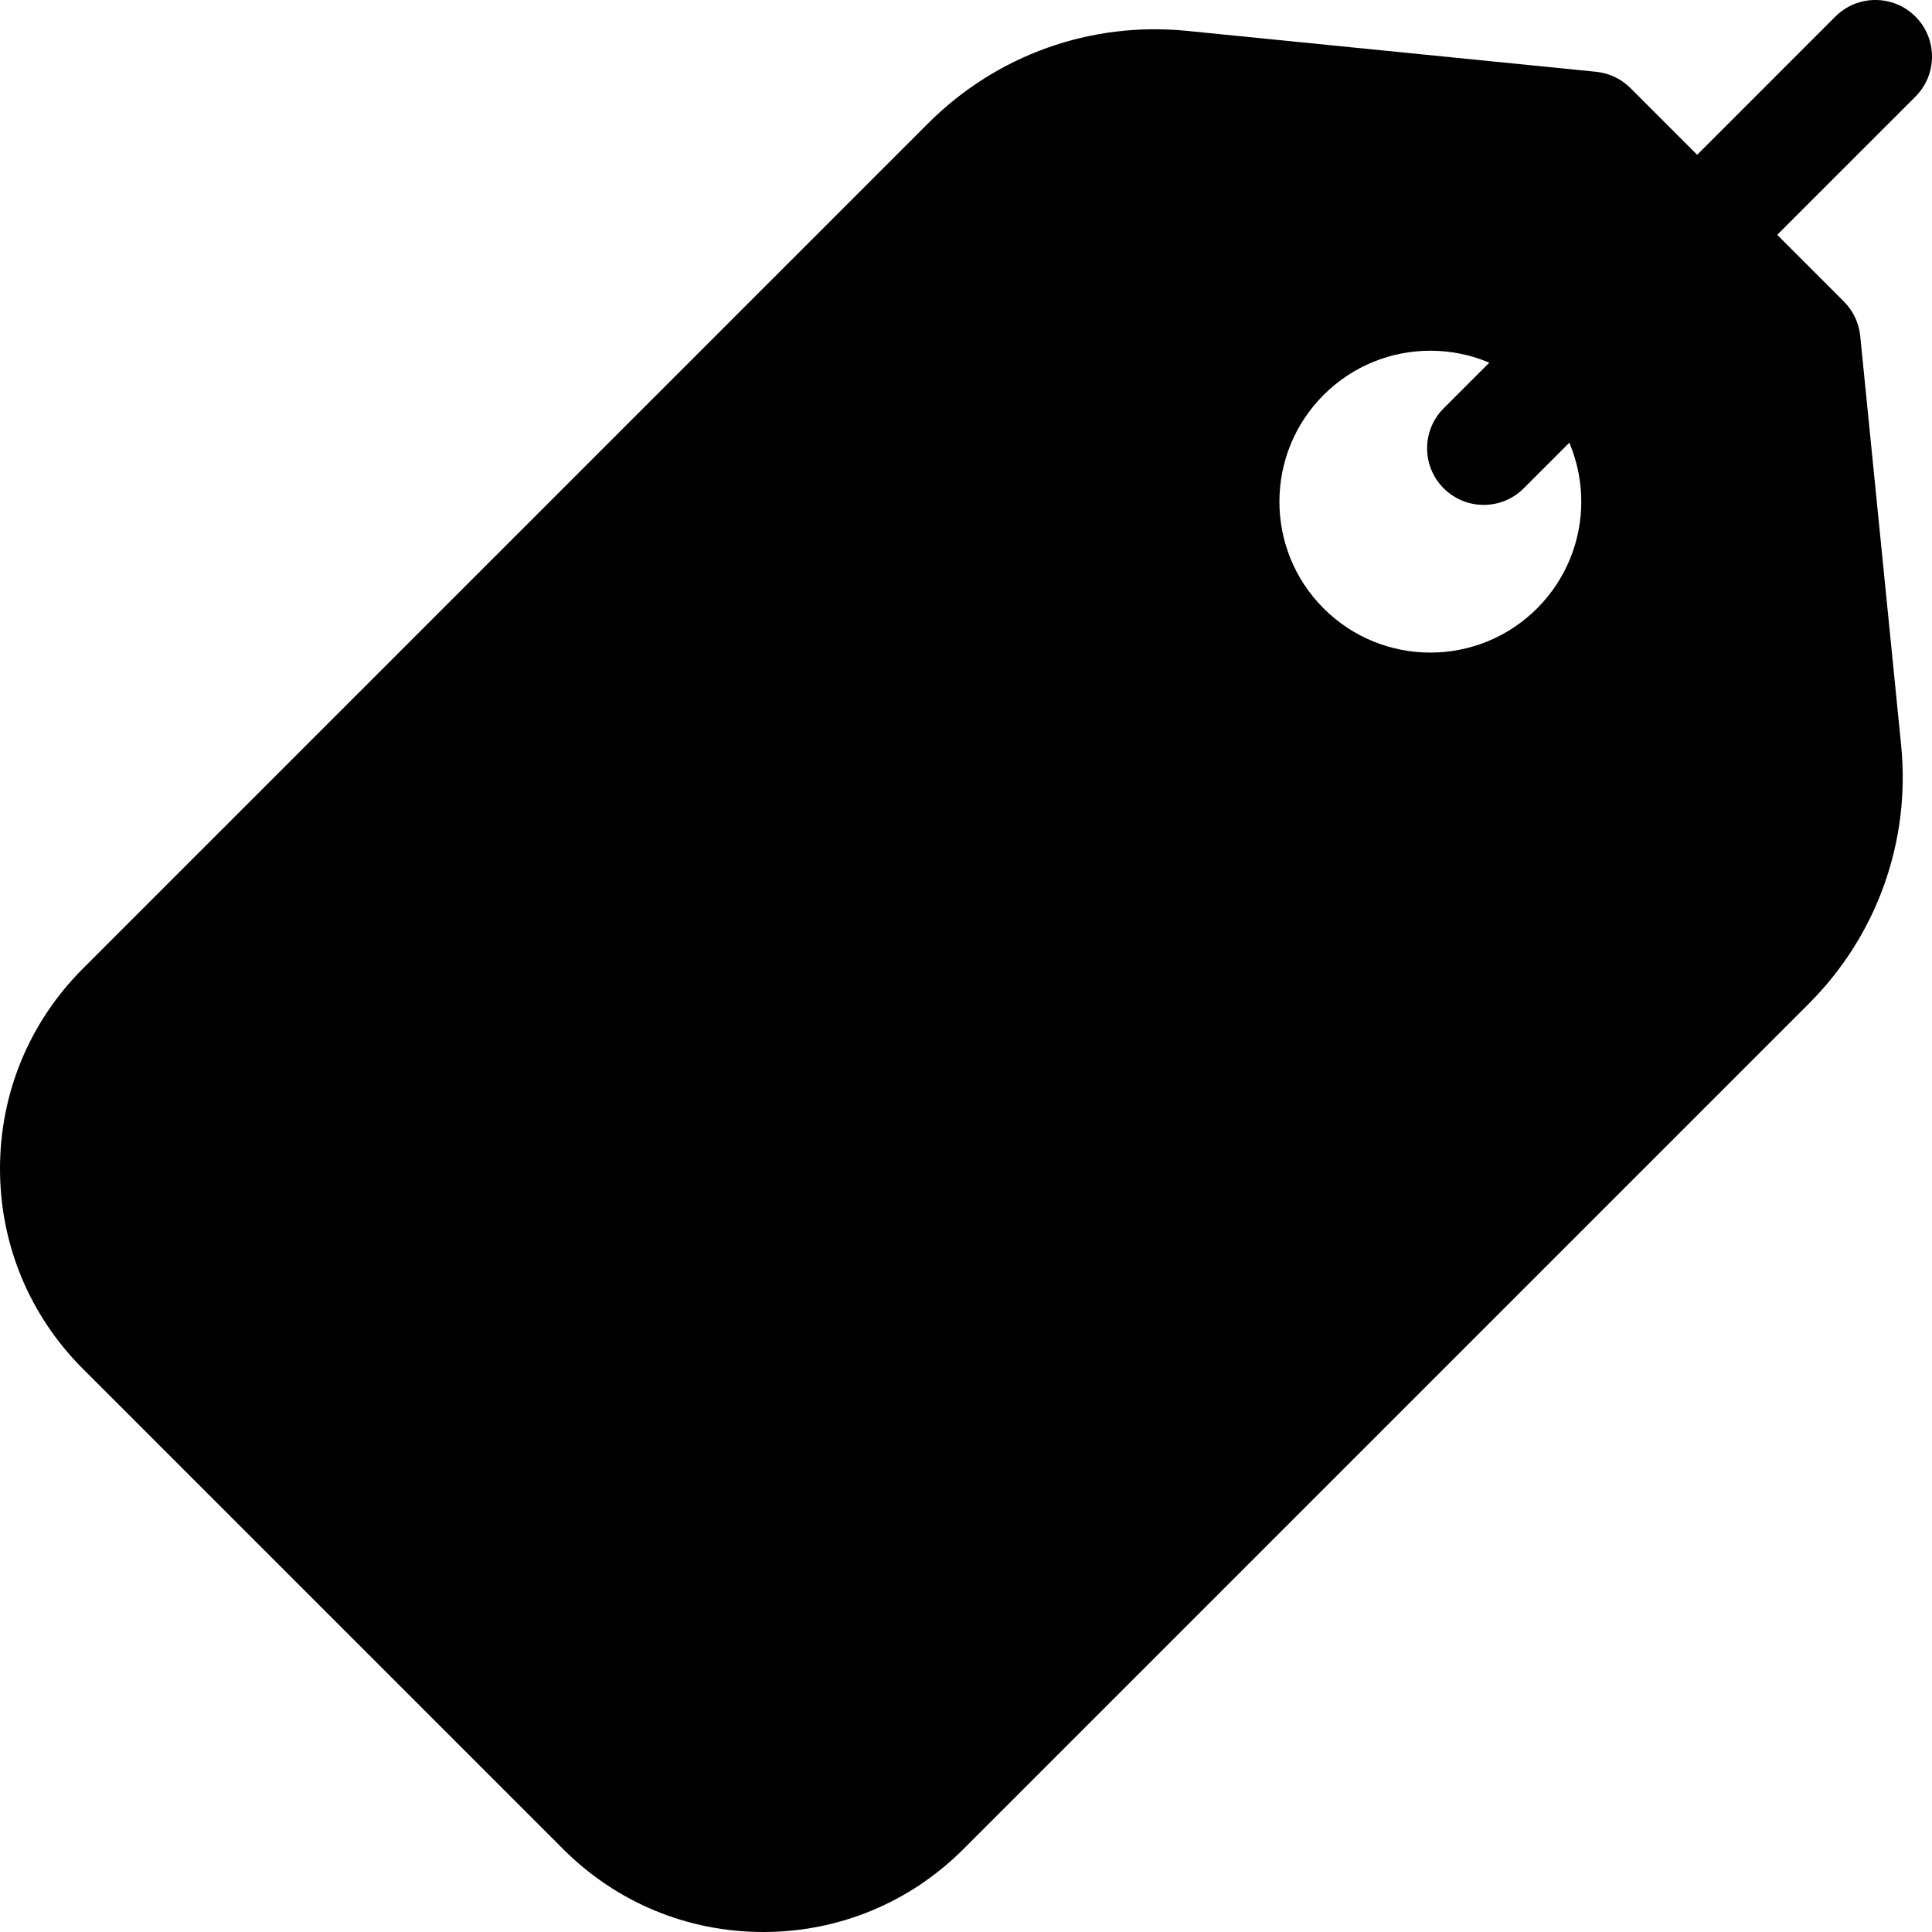
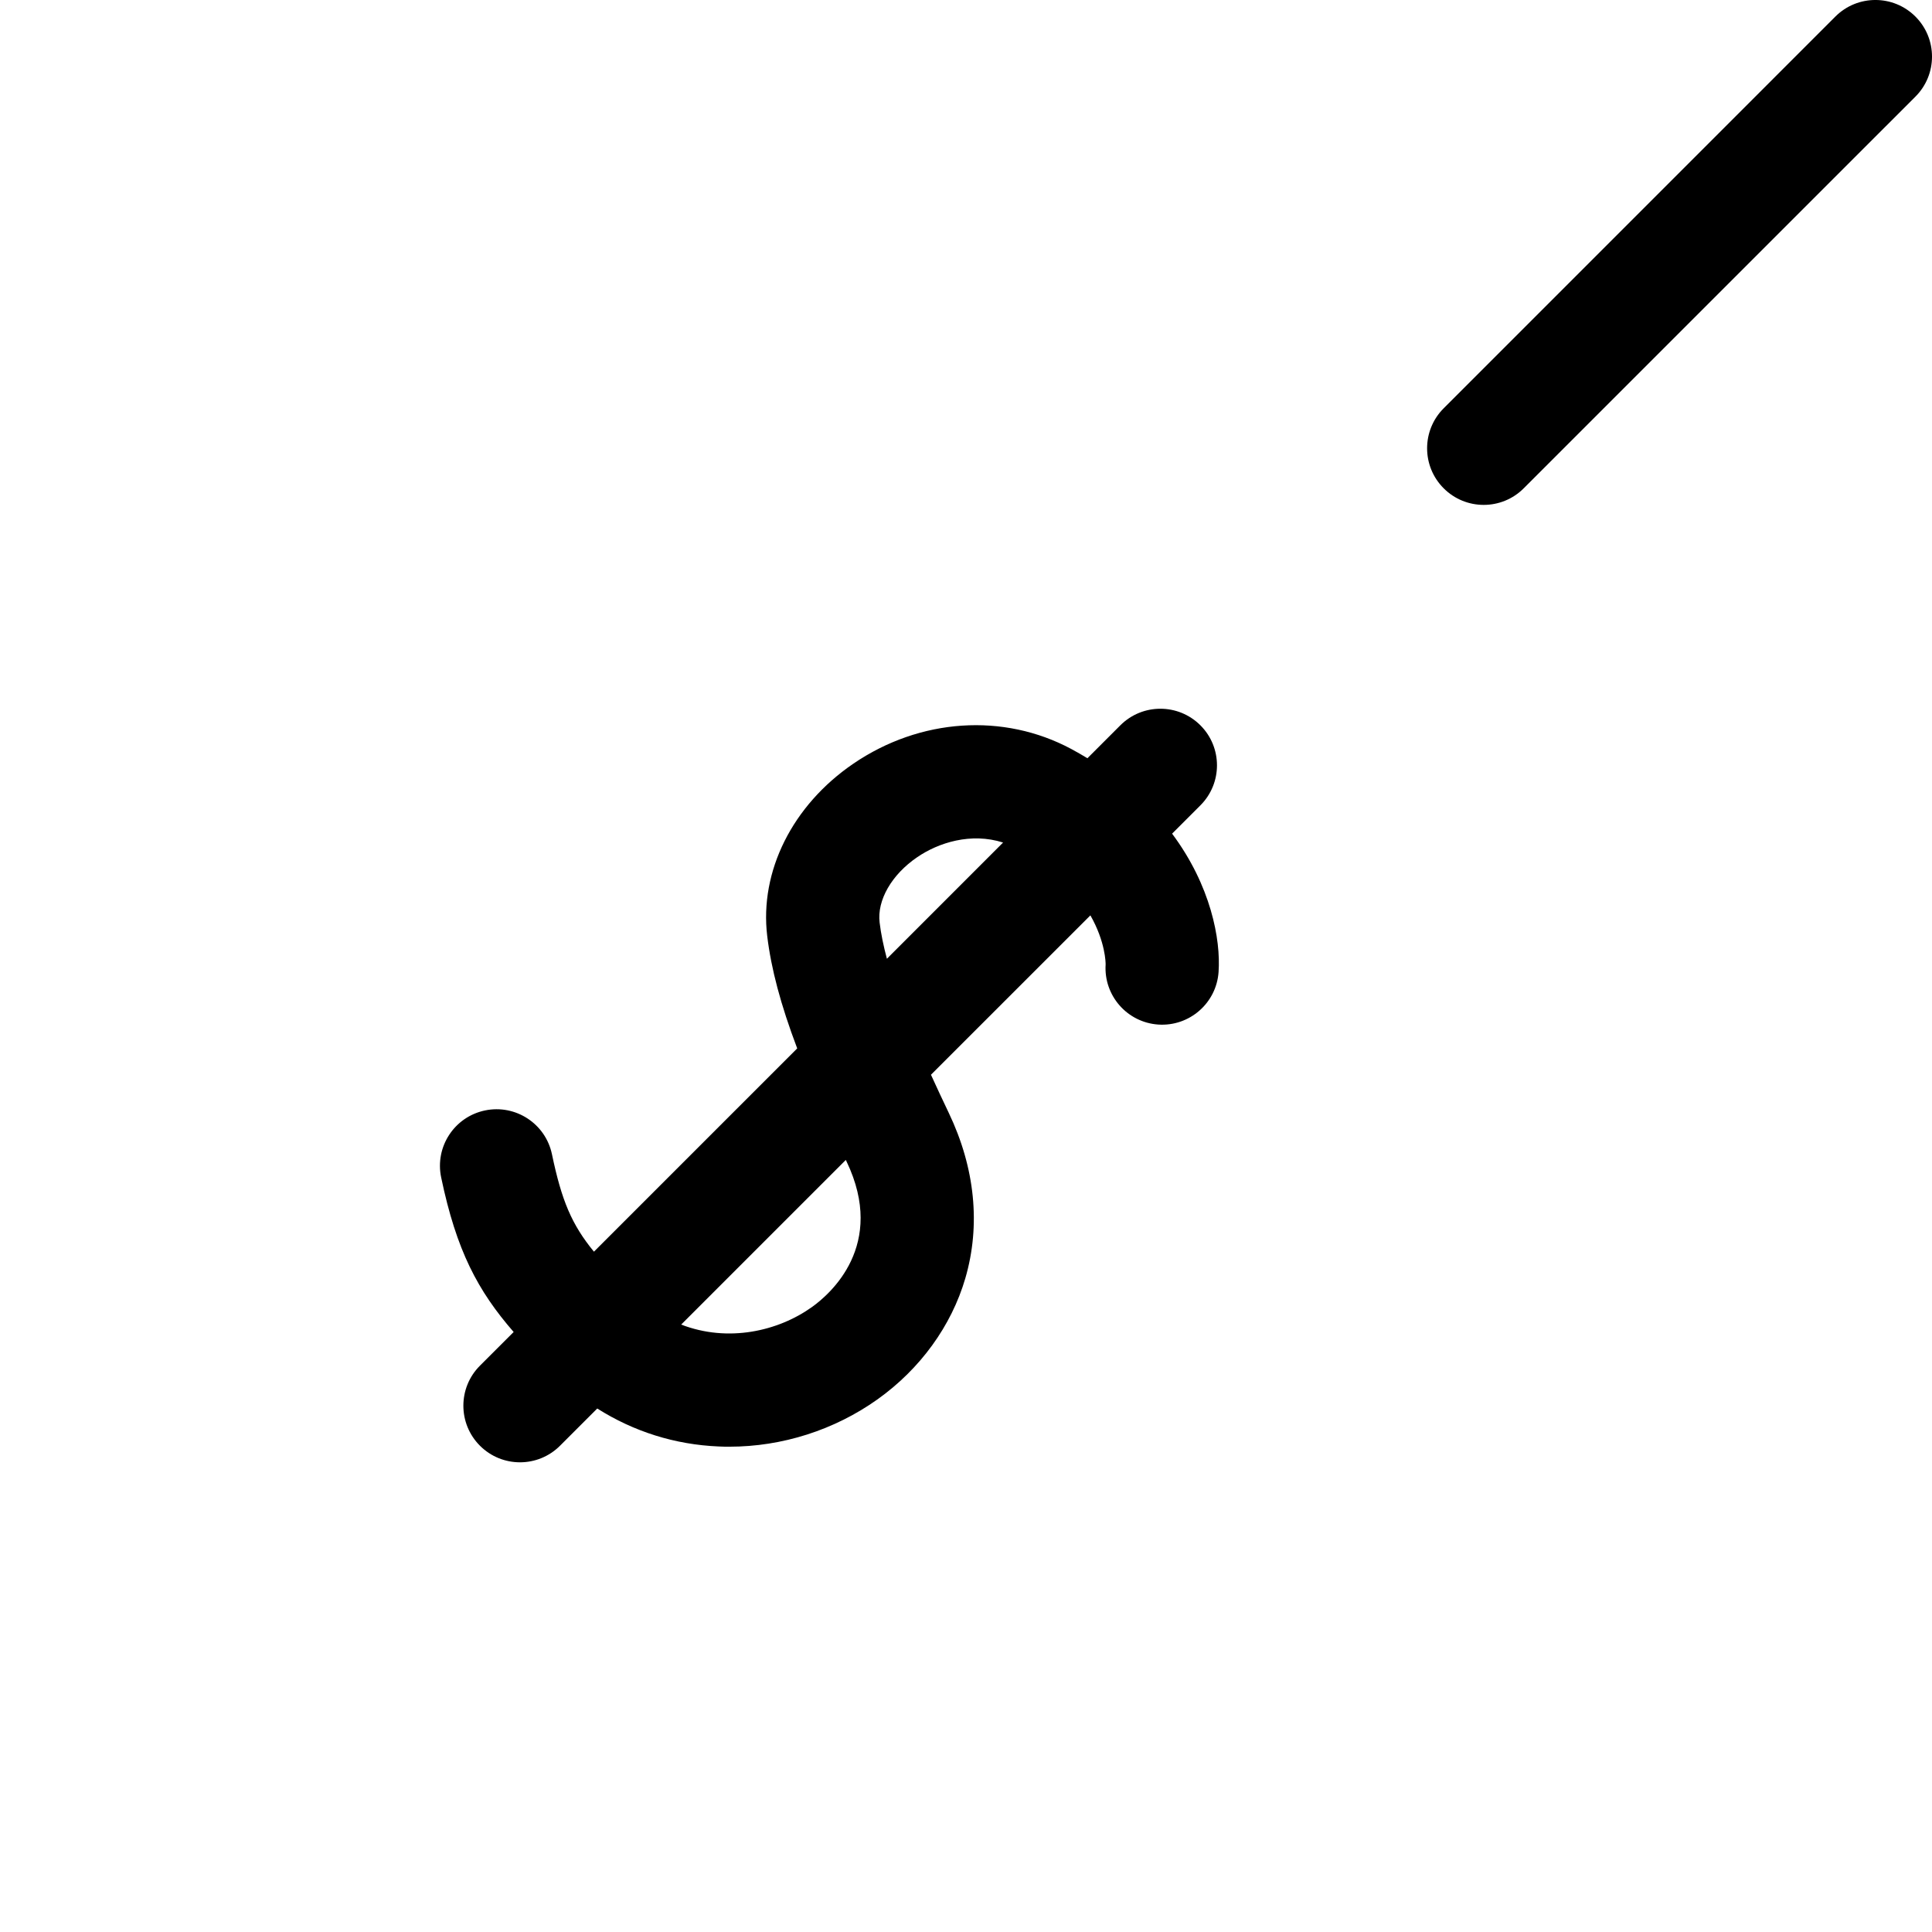
<svg xmlns="http://www.w3.org/2000/svg" width="52" height="52" viewBox="0 0 52 52" fill="none">
-   <path d="M51.169 20.052L50.068 9.042C50.033 8.692 49.878 8.365 49.629 8.116L43.884 2.371C43.636 2.122 43.309 1.967 42.959 1.932L31.948 0.831C29.361 0.572 26.823 1.478 24.984 3.317L2.231 26.07C0.792 27.509 0 29.422 0 31.456C0 33.491 0.792 35.404 2.231 36.842L15.158 49.769C16.596 51.208 18.509 52 20.544 52C22.579 52 24.491 51.208 25.93 49.769L48.683 27.016C50.522 25.177 51.428 22.639 51.169 20.052ZM41.37 16.375C39.784 17.961 37.212 17.961 35.625 16.375C34.039 14.788 34.039 12.216 35.625 10.63C37.212 9.043 39.784 9.043 41.37 10.63C42.957 12.216 42.957 14.788 41.37 16.375Z" fill="url(#paint0_linear_15_1764)" />
  <path d="M31.547 22.438L32.309 21.676C32.904 21.081 32.904 20.116 32.309 19.522C31.714 18.927 30.749 18.927 30.154 19.522L29.268 20.408C29.129 20.324 28.986 20.241 28.837 20.161C27.01 19.18 24.761 19.331 22.967 20.555C21.327 21.675 20.439 23.453 20.65 25.196C20.756 26.071 21.007 27.028 21.457 28.218L15.986 33.689C15.385 32.956 15.116 32.31 14.856 31.067C14.684 30.244 13.877 29.716 13.053 29.888C12.229 30.06 11.701 30.867 11.874 31.691C12.286 33.665 12.862 34.744 13.825 35.851L12.918 36.757C12.323 37.352 12.323 38.317 12.918 38.912C13.513 39.507 14.478 39.507 15.073 38.912L16.075 37.91C17.058 38.532 18.167 38.883 19.345 38.932C19.44 38.937 19.535 38.938 19.63 38.938C21.05 38.938 22.456 38.491 23.618 37.664C24.767 36.845 25.606 35.689 25.981 34.408C26.399 32.977 26.245 31.437 25.537 29.955C25.377 29.619 25.215 29.275 25.057 28.927L29.348 24.637C29.755 25.351 29.759 25.919 29.758 25.96C29.705 26.796 30.337 27.518 31.174 27.576C32.013 27.633 32.741 26.999 32.798 26.16C32.859 25.284 32.59 23.836 31.547 22.438ZM22.788 31.268C23.862 33.516 22.342 34.832 21.85 35.182C20.939 35.831 19.596 36.139 18.334 35.651L22.765 31.22C22.773 31.236 22.78 31.252 22.788 31.268ZM23.675 24.83C23.602 24.231 23.999 23.54 24.686 23.072C25.263 22.677 26.137 22.402 26.998 22.677L23.871 25.805C23.78 25.462 23.711 25.134 23.675 24.83ZM38.857 13.143C38.262 12.548 38.262 11.584 38.857 10.989L49.399 0.446C49.994 -0.149 50.959 -0.149 51.554 0.446C52.149 1.041 52.149 2.006 51.554 2.601L41.011 13.143C40.417 13.738 39.452 13.738 38.857 13.143Z" fill="url(#paint1_linear_15_1764)" />
  <defs>
    <linearGradient id="paint0_linear_15_1764" x1="8.694" y1="43.306" x2="46.757" y2="5.243" gradientUnits="userSpaceOnUse">
      <stop stopColor="#1A87DD" />
      <stop offset="1" stopColor="#B1E2FF" />
    </linearGradient>
    <linearGradient id="paint1_linear_15_1764" x1="13.003" y1="38.996" x2="51.553" y2="0.446" gradientUnits="userSpaceOnUse">
      <stop stopColor="#BEE5FC" />
      <stop offset="0.997" stopColor="#ECF8FF" />
    </linearGradient>
  </defs>
</svg>